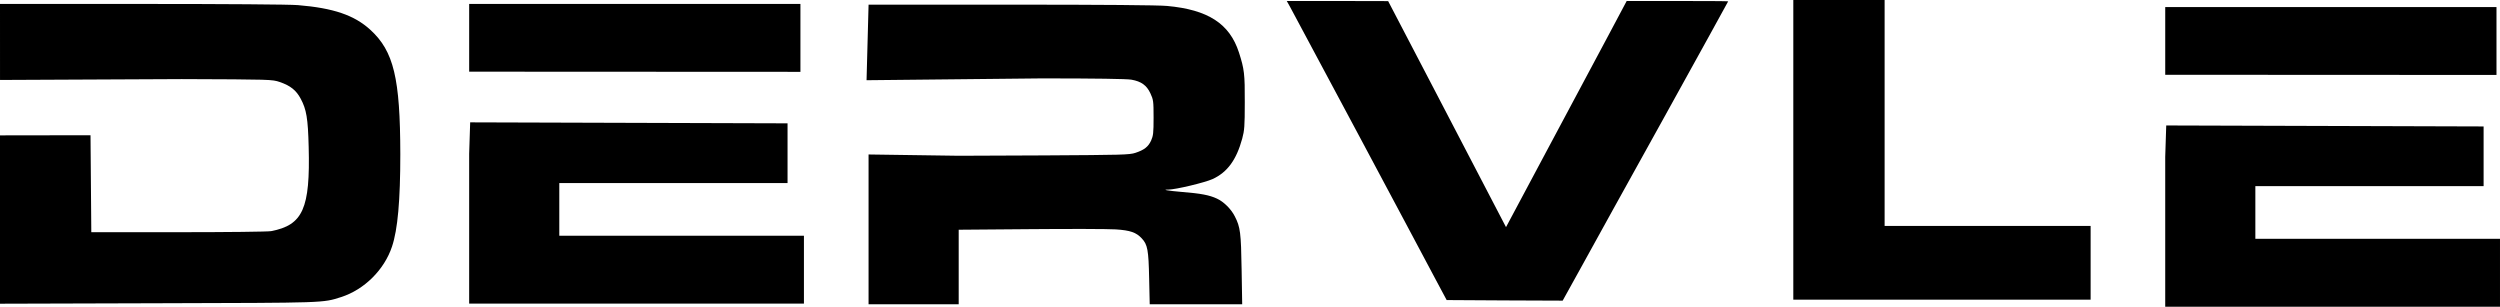
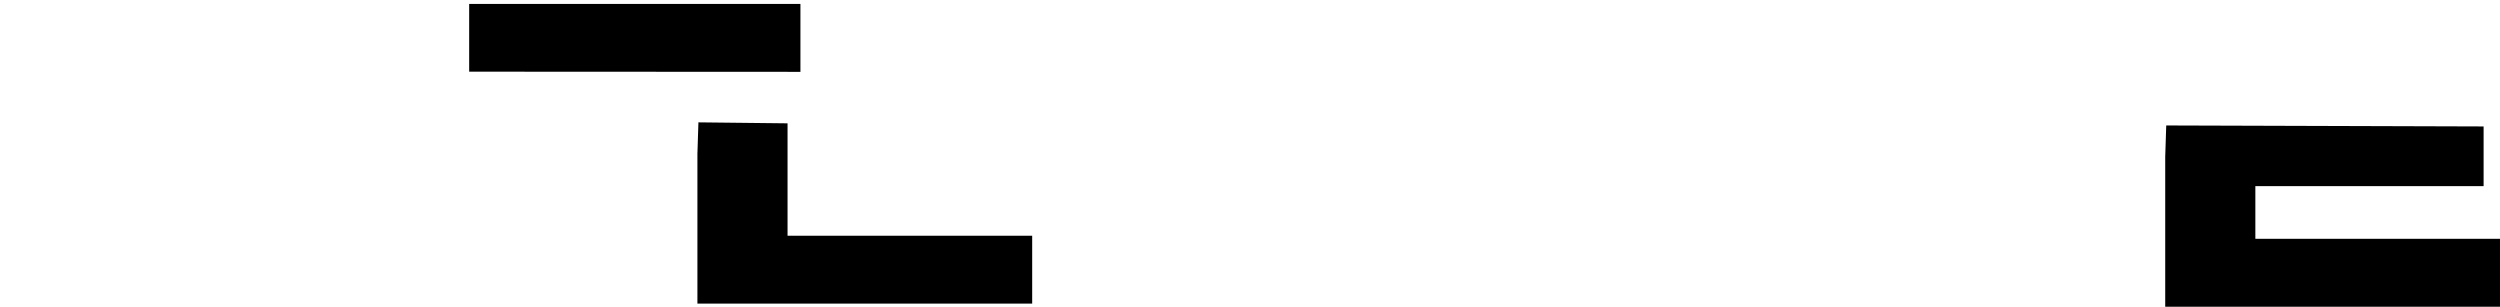
<svg xmlns="http://www.w3.org/2000/svg" version="1.1" width="342.967" height="42.076" viewBox="0,0,342.967,42.076">
  <g transform="translate(-68.517,-158.962)">
    <g data-paper-data="{&quot;isPaintingLayer&quot;:true}" fill="#000000" fill-rule="nonzero" stroke="none" stroke-width="1" stroke-linecap="butt" stroke-linejoin="miter" stroke-miterlimit="10" stroke-dasharray="" stroke-dashoffset="0" style="mix-blend-mode: normal">
      <g>
-         <path d="M187.674,159.6h19.559c12.445,0 20.217,0.064 21.389,0.177c5.62,0.514 8.575,2.425 9.86,6.375c0.739,2.296 0.819,2.955 0.803,6.857c0,3.292 -0.048,3.838 -0.353,4.978c-0.803,2.923 -2.039,4.609 -4.063,5.54c-1.06,0.482 -5.074,1.445 -6.07,1.445c-0.98,0 -0.048,0.161 1.831,0.321c2.634,0.209 3.806,0.434 4.833,0.915c0.931,0.418 1.959,1.445 2.457,2.441c0.755,1.461 0.851,2.248 0.931,7.274l0.08,4.785h-12.686l-0.08,-3.581c-0.08,-3.854 -0.209,-4.609 -1.012,-5.46c-0.755,-0.819 -1.574,-1.108 -3.581,-1.236c-1.028,-0.064 -6.295,-0.08 -11.69,-0.032l-9.844,0.08v10.229h-12.365v-20.554l12.365,0.177l11.69,-0.048c10.759,-0.064 11.738,-0.08 12.557,-0.353c1.204,-0.401 1.75,-0.819 2.152,-1.686c0.289,-0.658 0.337,-1.028 0.337,-3.147c0,-2.264 -0.032,-2.457 -0.434,-3.324c-0.514,-1.108 -1.253,-1.638 -2.601,-1.879c-0.626,-0.112 -4.946,-0.177 -12.332,-0.177l-0,-0l-24.01,0.251z" />
-         <path d="M68.517,159.503h19.478c11.305,0 20.265,0.064 21.389,0.161c4.882,0.401 7.74,1.381 9.94,3.388c3.212,2.939 4.095,6.632 4.111,17.07c0,6.327 -0.353,10.325 -1.14,12.67c-1.06,3.179 -3.79,5.893 -6.969,6.921c-2.569,0.819 -1.959,0.787 -25.163,0.851l-21.646,0.064v-23.094l12.418,-0.019l0.108,13.302h11.947c6.712,0 12.284,-0.064 12.718,-0.145c4.368,-0.835 5.379,-3.099 5.155,-11.562c-0.096,-3.902 -0.305,-5.139 -1.092,-6.6c-0.61,-1.156 -1.413,-1.798 -2.874,-2.296c-1.044,-0.353 -1.14,-0.353 -13.44,-0.401h0l-24.938,0.118z" />
-         <path d="M314.536,158.962h6.263h6.263v15.496v15.496h14.131h14.131v5.058v5.058h-20.394h-20.394v-20.554z" />
-         <path d="M245.046,159.098h6.953l6.953,0.016l6.503,12.461c3.581,6.857 7.21,13.826 8.077,15.496l1.59,3.051l5.733,-10.743c3.147,-5.893 6.873,-12.878 8.286,-15.512l2.537,-4.769h6.969c3.822,0 6.953,0.016 6.953,0.048c0,0.032 -3.966,7.21 -8.8,15.945c-4.849,8.736 -9.956,17.953 -11.353,20.506l-2.553,4.609l-7.965,-0.032l-7.949,-0.048l-1.461,-2.73c-0.787,-1.509 -5.524,-10.357 -10.486,-19.671c-4.978,-9.314 -9.265,-17.326 -9.522,-17.792z" />
        <g>
-           <path d="M176.558,175.882v8.19h-31.313v7.226h33.561v9.314h-45.926v-20.554l0.138,-4.311z" />
+           <path d="M176.558,175.882v8.19v7.226h33.561v9.314h-45.926v-20.554l0.138,-4.311z" />
          <path d="M132.881,159.503h45.444v9.314l-45.444,-0.023z" />
        </g>
        <g>
          <path d="M409.235,176.309v8.19h-31.313v7.226h33.561v9.314h-45.926v-20.554l0.138,-4.311z" />
-           <path d="M365.558,159.93h45.444v9.314l-45.444,-0.023z" />
        </g>
      </g>
    </g>
  </g>
</svg>